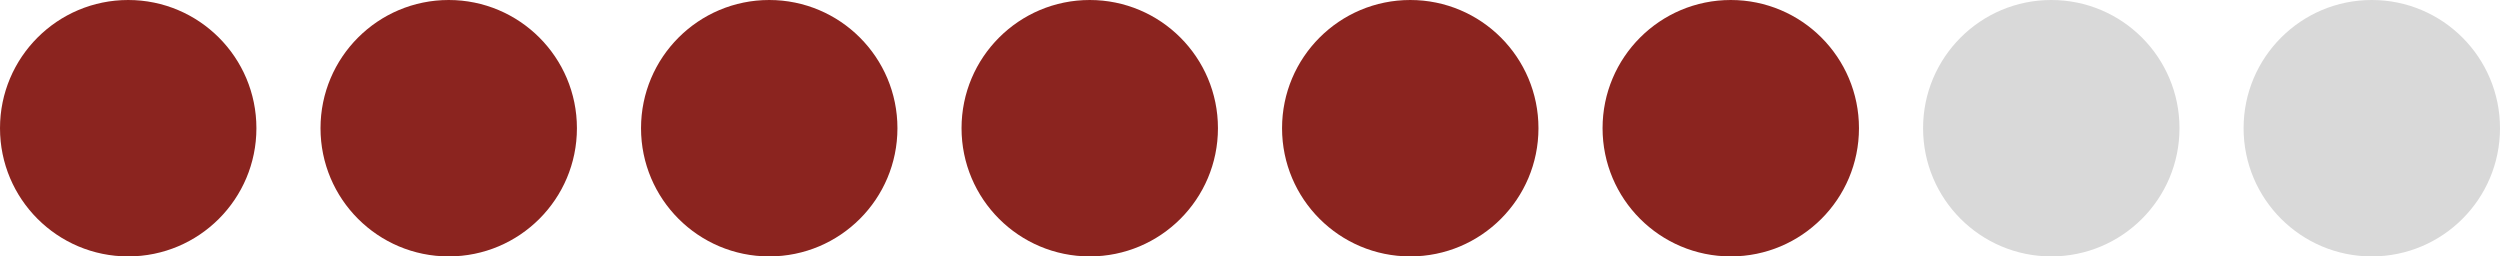
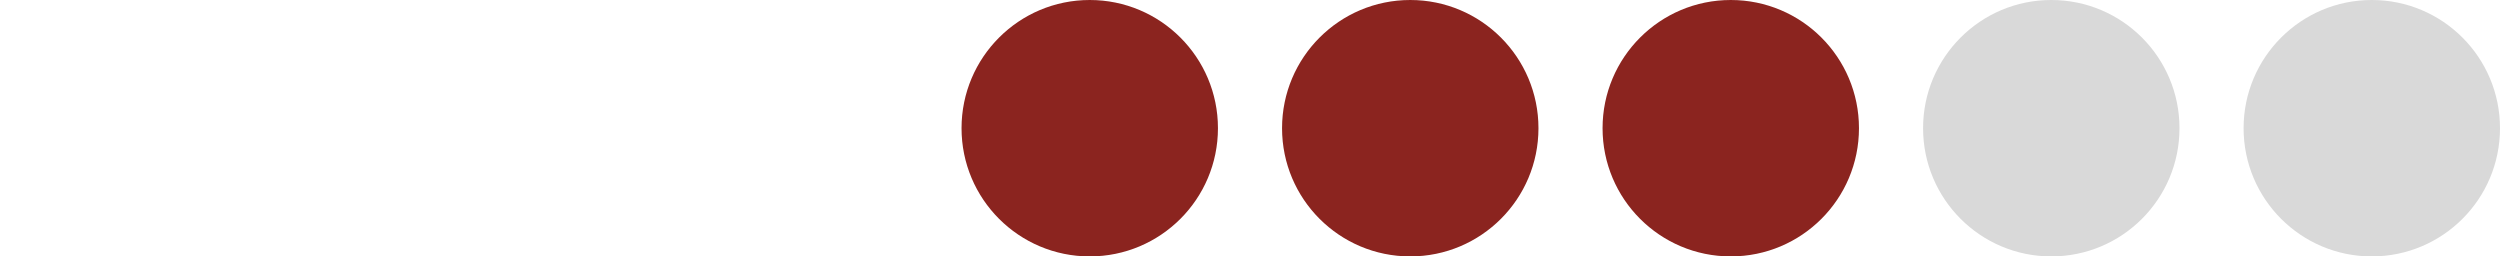
<svg xmlns="http://www.w3.org/2000/svg" width="78" height="8" viewBox="0 0 78 8" fill="none">
-   <circle cx="4" cy="4" r="4" fill="#8B241F" />
-   <circle cx="14" cy="4" r="4" fill="#8B241F" />
-   <circle cx="24" cy="4" r="4" fill="#8B241F" />
  <circle cx="34" cy="4" r="4" fill="#8B241F" />
  <circle cx="44" cy="4" r="4" fill="#8B241F" />
  <circle cx="54" cy="4" r="4" fill="#8B241F" />
  <circle cx="64" cy="4" r="4" fill="#D9D9D9" />
  <circle cx="74" cy="4" r="4" fill="#D9D9D9" />
</svg>